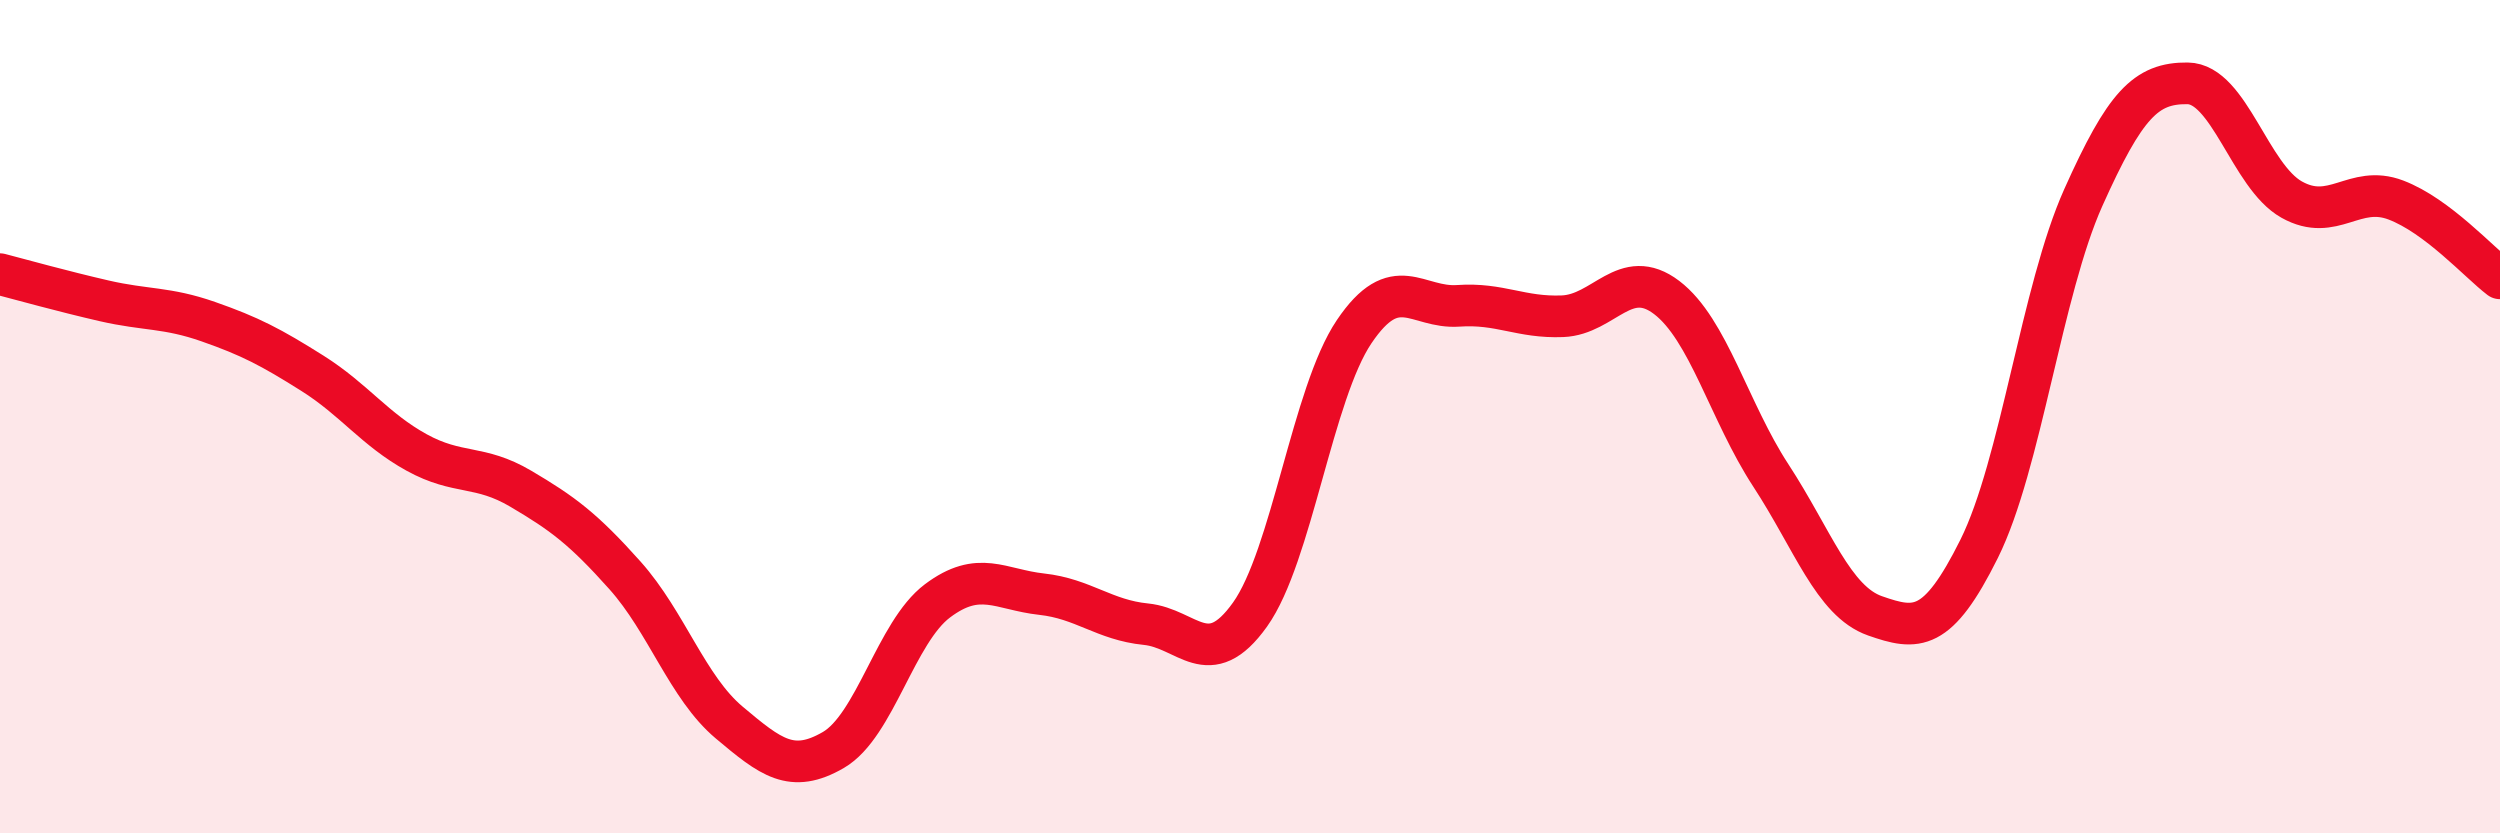
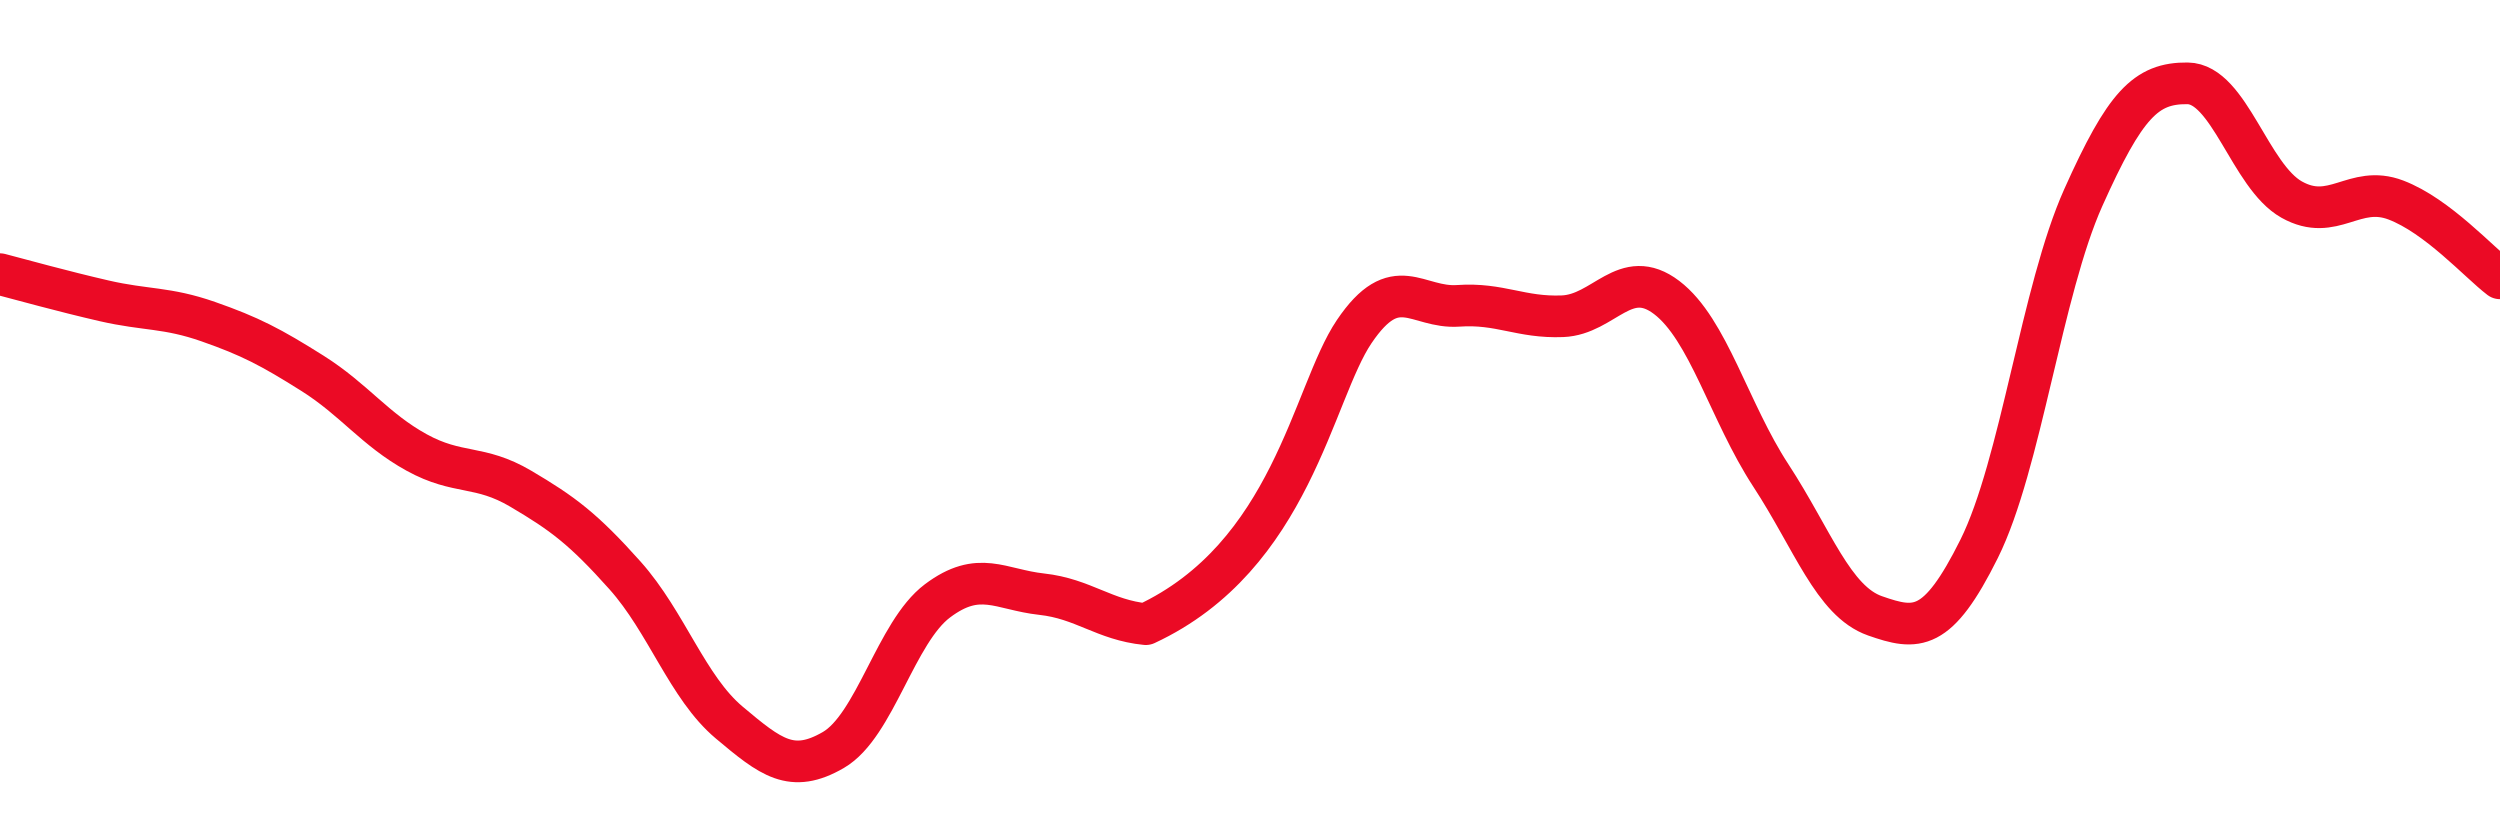
<svg xmlns="http://www.w3.org/2000/svg" width="60" height="20" viewBox="0 0 60 20">
-   <path d="M 0,6.58 C 0.5,6.71 1.5,6.99 2.5,7.22 C 3.5,7.45 4,7.37 5,7.72 C 6,8.07 6.5,8.33 7.5,8.96 C 8.5,9.59 9,10.31 10,10.86 C 11,11.41 11.5,11.14 12.5,11.73 C 13.5,12.32 14,12.69 15,13.81 C 16,14.93 16.5,16.5 17.5,17.34 C 18.5,18.18 19,18.58 20,18 C 21,17.42 21.5,15.17 22.5,14.42 C 23.5,13.67 24,14.15 25,14.26 C 26,14.37 26.5,14.88 27.5,14.98 C 28.5,15.08 29,16.15 30,14.75 C 31,13.35 31.5,9.44 32.5,7.96 C 33.5,6.48 34,7.41 35,7.34 C 36,7.27 36.5,7.63 37.5,7.59 C 38.5,7.55 39,6.38 40,7.14 C 41,7.9 41.5,9.88 42.5,11.41 C 43.5,12.94 44,14.43 45,14.78 C 46,15.13 46.5,15.18 47.5,13.17 C 48.5,11.16 49,6.97 50,4.74 C 51,2.51 51.5,1.99 52.5,2 C 53.5,2.01 54,4.23 55,4.79 C 56,5.35 56.5,4.42 57.5,4.8 C 58.5,5.18 59.5,6.3 60,6.68L60 20L0 20Z" fill="#EB0A25" opacity="0.1" stroke-linecap="round" stroke-linejoin="round" />
-   <path d="M 0,6.58 C 0.5,6.71 1.5,6.99 2.5,7.22 C 3.5,7.45 4,7.37 5,7.72 C 6,8.07 6.5,8.33 7.5,8.96 C 8.5,9.59 9,10.31 10,10.86 C 11,11.41 11.5,11.14 12.5,11.73 C 13.5,12.32 14,12.69 15,13.81 C 16,14.93 16.5,16.5 17.5,17.34 C 18.5,18.18 19,18.58 20,18 C 21,17.42 21.5,15.17 22.5,14.42 C 23.5,13.67 24,14.15 25,14.26 C 26,14.37 26.5,14.88 27.5,14.98 C 28.5,15.08 29,16.15 30,14.75 C 31,13.35 31.5,9.44 32.5,7.96 C 33.5,6.48 34,7.41 35,7.34 C 36,7.27 36.5,7.63 37.5,7.59 C 38.5,7.55 39,6.38 40,7.14 C 41,7.9 41.5,9.88 42.5,11.41 C 43.5,12.94 44,14.43 45,14.78 C 46,15.13 46.5,15.18 47.5,13.17 C 48.5,11.16 49,6.97 50,4.74 C 51,2.51 51.5,1.99 52.5,2 C 53.5,2.01 54,4.23 55,4.79 C 56,5.35 56.5,4.42 57.5,4.8 C 58.5,5.18 59.5,6.3 60,6.68" stroke="#EB0A25" stroke-width="1" fill="none" stroke-linecap="round" stroke-linejoin="round" />
+   <path d="M 0,6.58 C 0.5,6.71 1.5,6.99 2.5,7.22 C 3.5,7.45 4,7.37 5,7.72 C 6,8.07 6.5,8.33 7.5,8.96 C 8.5,9.59 9,10.31 10,10.86 C 11,11.41 11.5,11.14 12.5,11.73 C 13.5,12.32 14,12.69 15,13.81 C 16,14.93 16.5,16.5 17.5,17.34 C 18.5,18.18 19,18.58 20,18 C 21,17.42 21.5,15.17 22.5,14.42 C 23.5,13.67 24,14.15 25,14.26 C 26,14.37 26.5,14.88 27.5,14.98 C 31,13.35 31.5,9.44 32.5,7.96 C 33.5,6.48 34,7.41 35,7.34 C 36,7.27 36.5,7.63 37.5,7.59 C 38.5,7.55 39,6.38 40,7.14 C 41,7.9 41.5,9.88 42.5,11.41 C 43.5,12.94 44,14.43 45,14.78 C 46,15.13 46.5,15.18 47.5,13.17 C 48.5,11.16 49,6.97 50,4.74 C 51,2.51 51.5,1.99 52.5,2 C 53.5,2.01 54,4.23 55,4.79 C 56,5.35 56.5,4.42 57.5,4.8 C 58.5,5.18 59.5,6.3 60,6.68" stroke="#EB0A25" stroke-width="1" fill="none" stroke-linecap="round" stroke-linejoin="round" />
</svg>